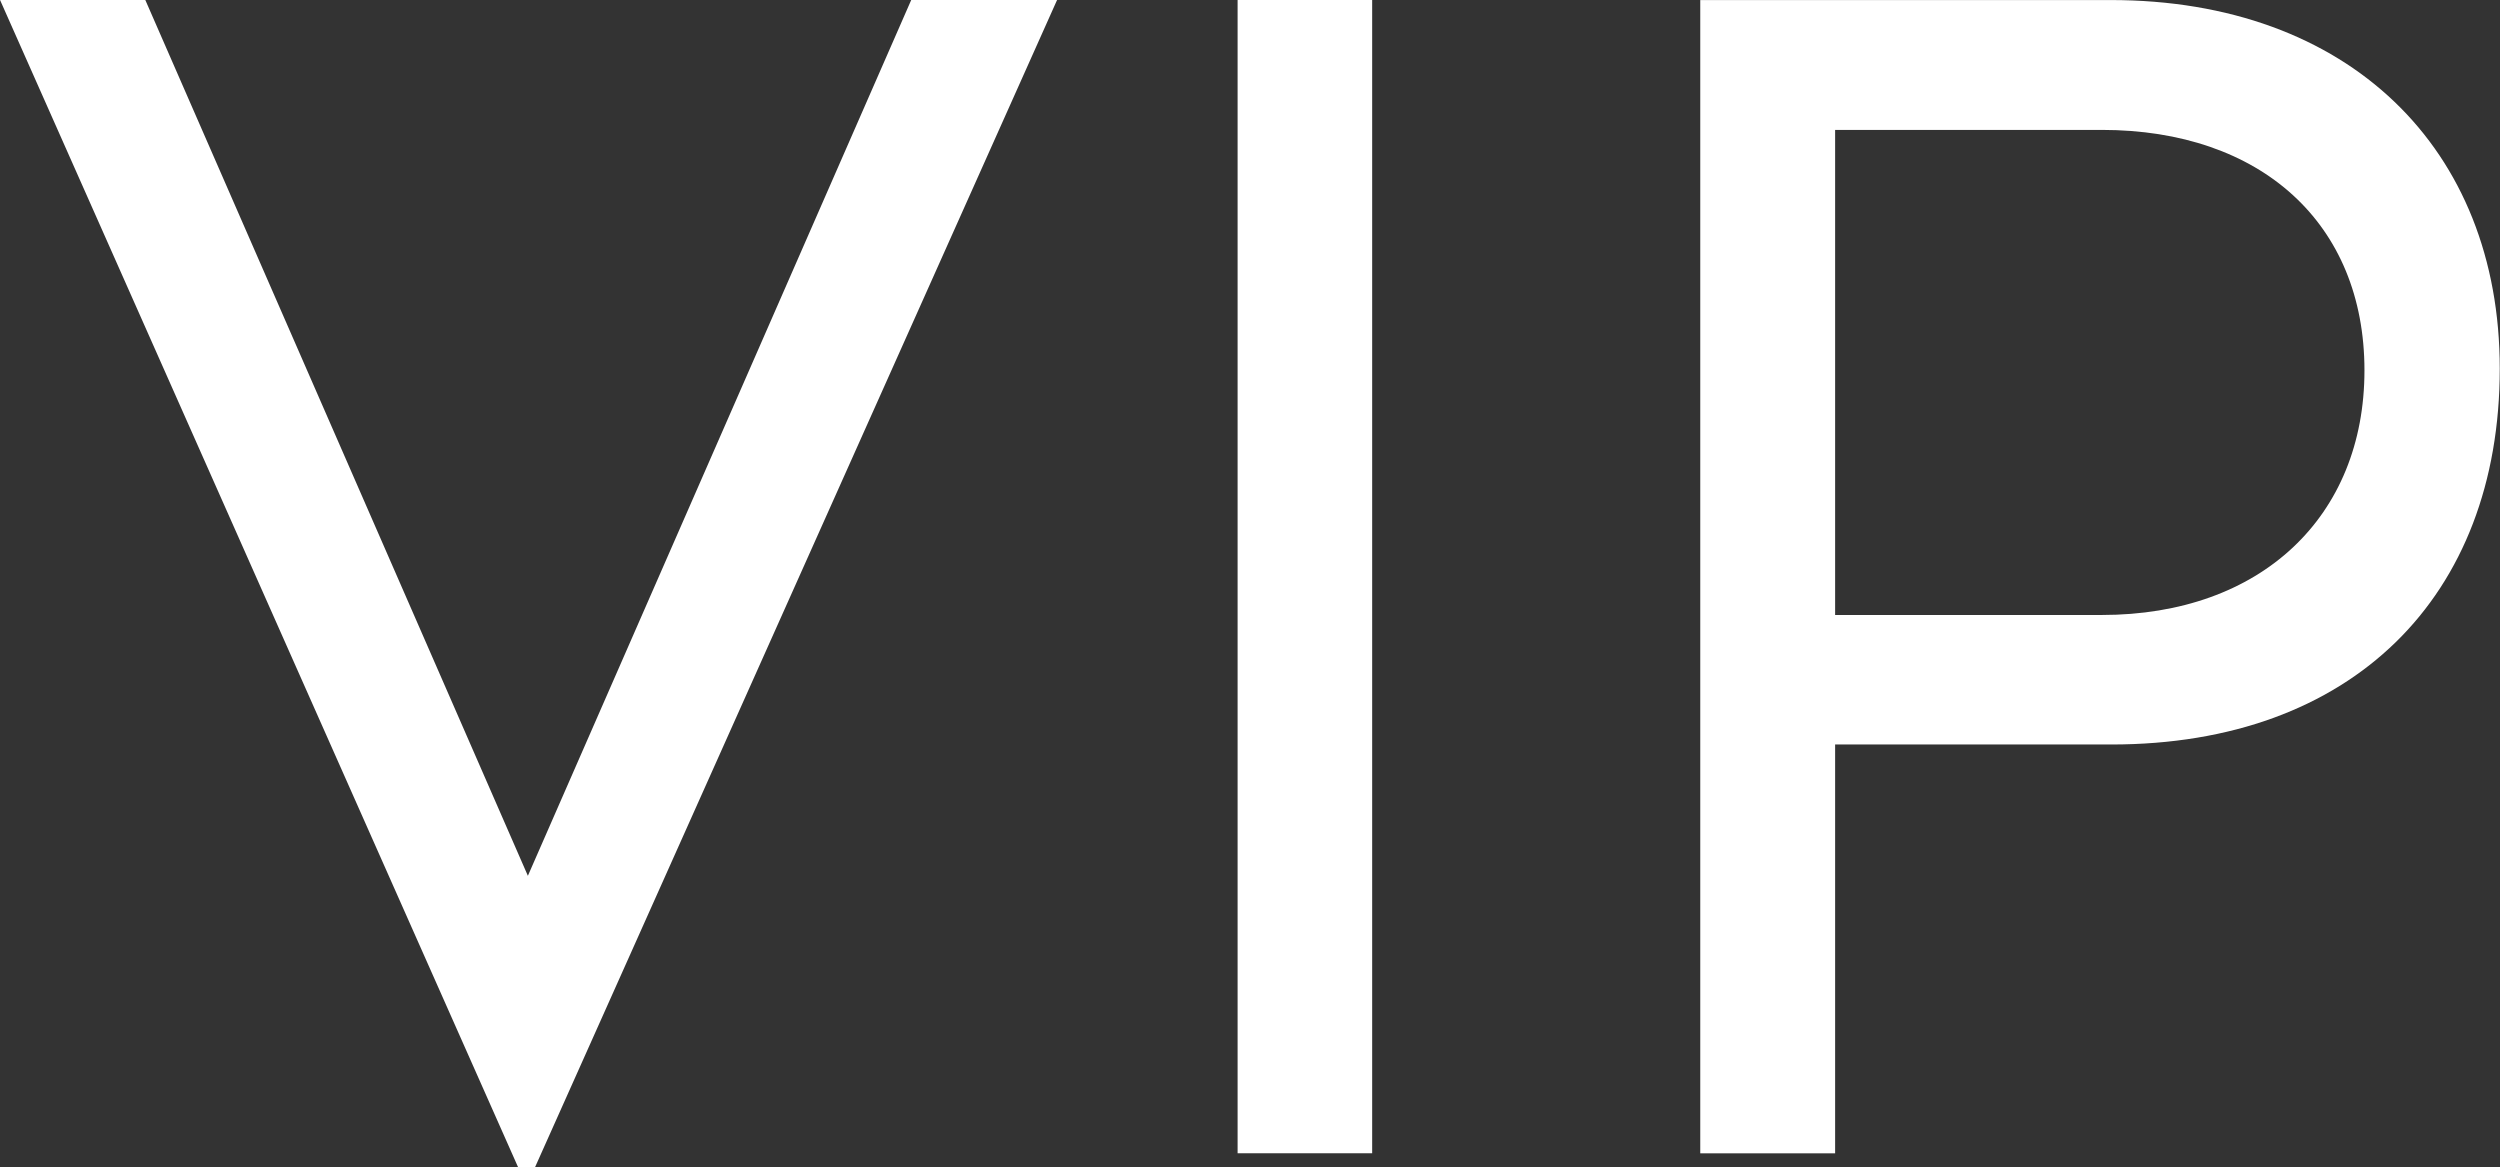
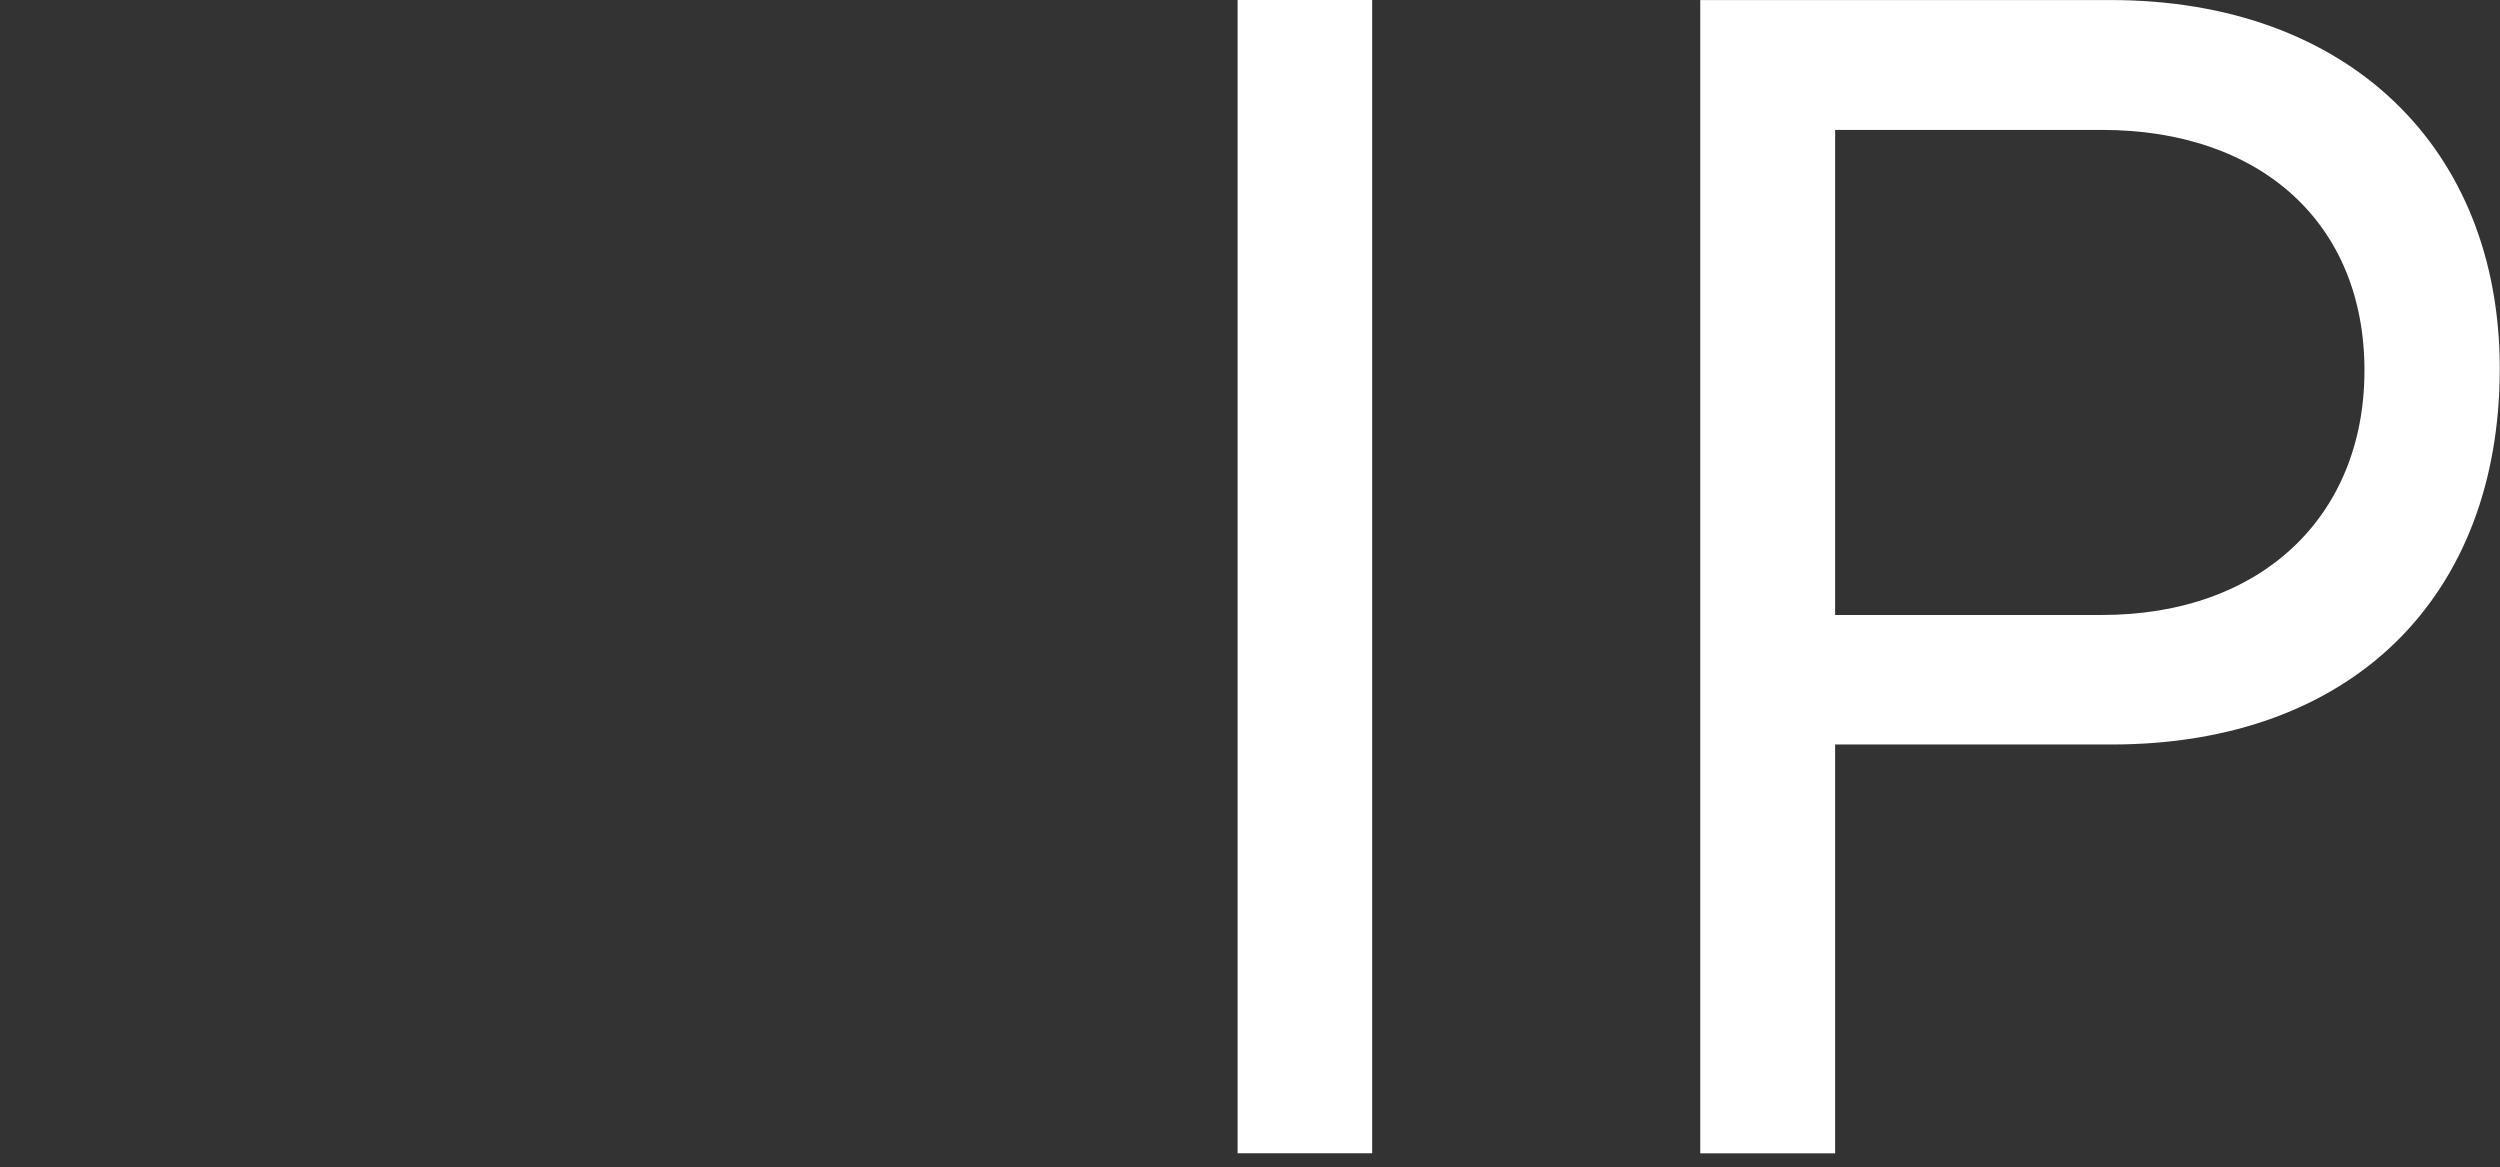
<svg xmlns="http://www.w3.org/2000/svg" width="51.404" height="24" viewBox="0 0 51.404 24">
  <rect x="0" y="0" width="51.404" height="24" fill="#333333" stroke="none" />
  <g id="Group_1362" data-name="Group 1362" transform="translate(-890.089 -1495.409)">
    <path id="P" d="M21.2,23.969V.256h8.439c4.894,0,8,3.054,8,7.577,0,4.693-3.039,7.73-7.984,7.73H23.973v8.406ZM23.973,12.9h5.484c3.275,0,5.4-2.025,5.4-5.029,0-3.021-2.127-4.945-5.4-4.945H23.973Z" transform="translate(903.849 1495.154)" fill="#fff" />
    <rect id="I" width="2.767" height="23.713" transform="translate(915.536 1495.409)" fill="#fff" />
-     <path id="V" d="M18.735.256,10.853,18.264,2.987.256H0l10.652,24H11l10.734-24Z" transform="translate(890.09 1495.153)" fill="#fff" />
  </g>
</svg>